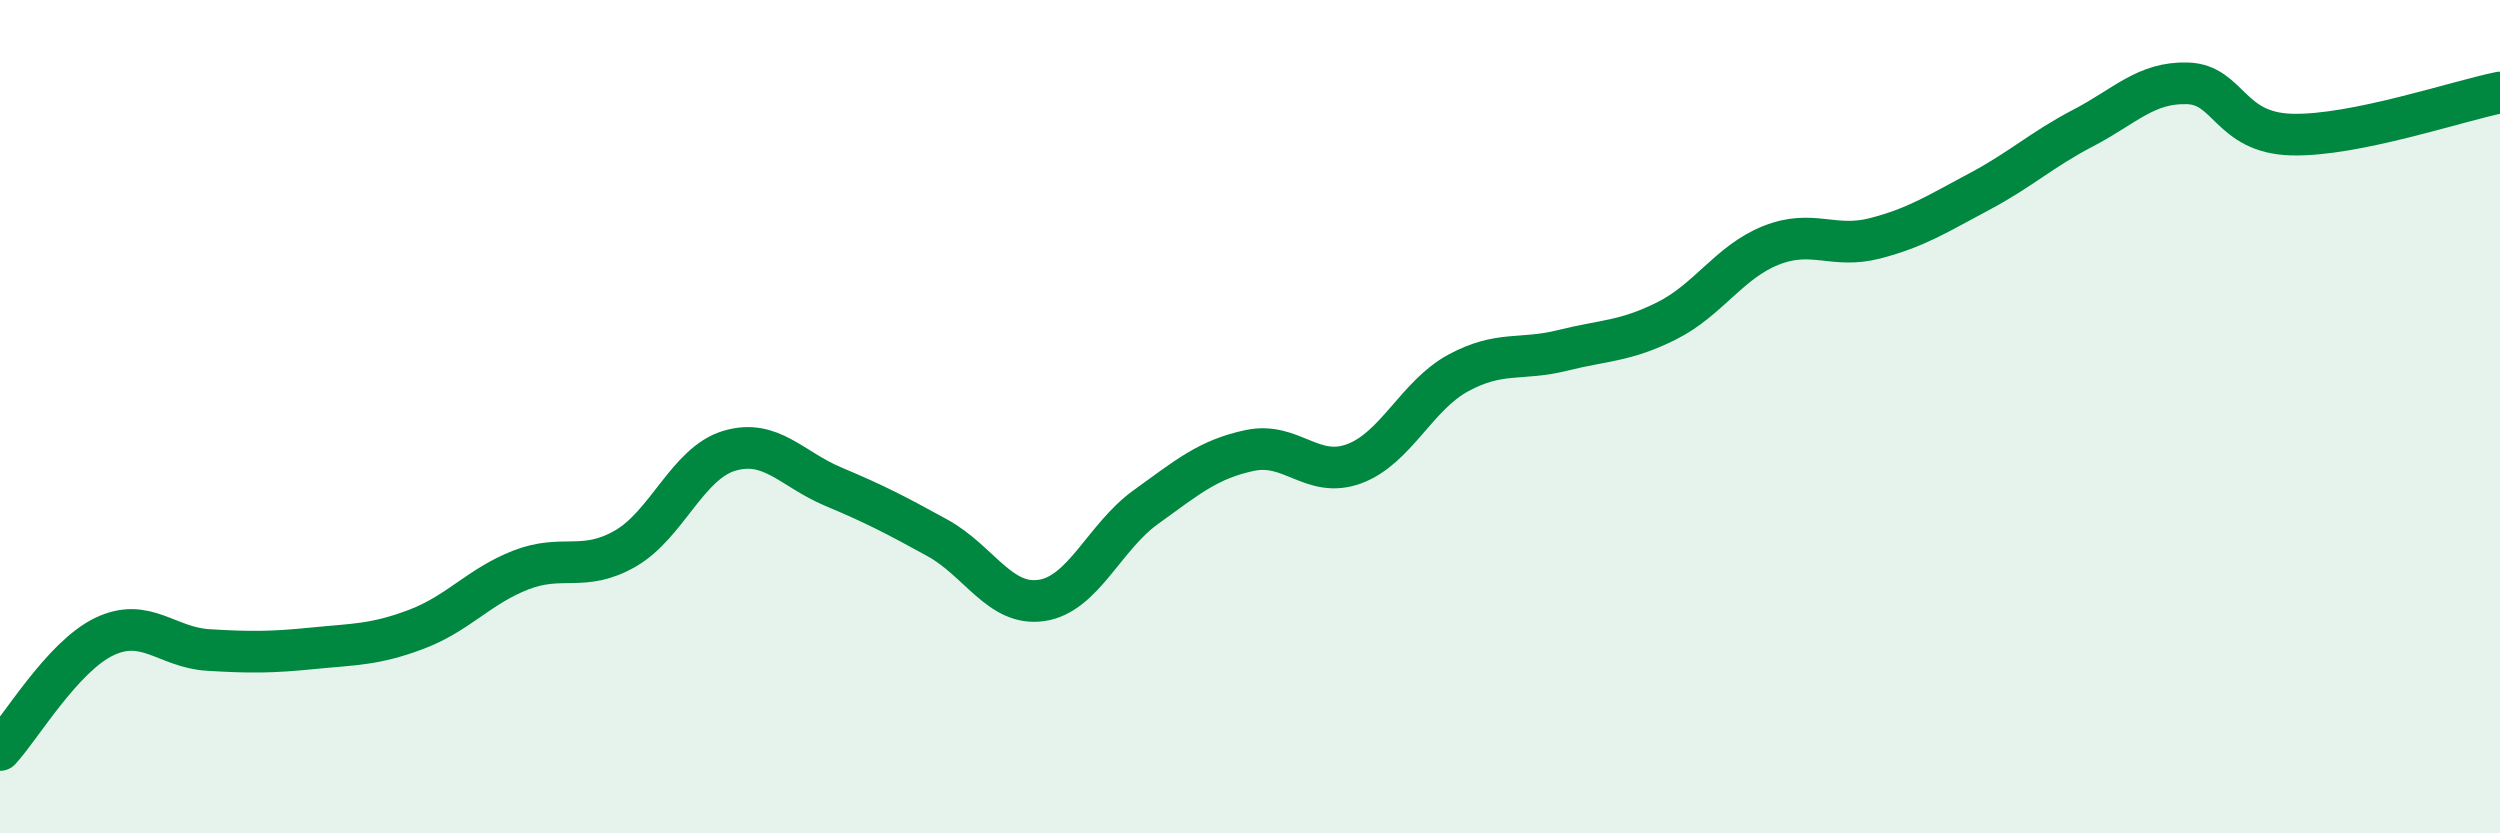
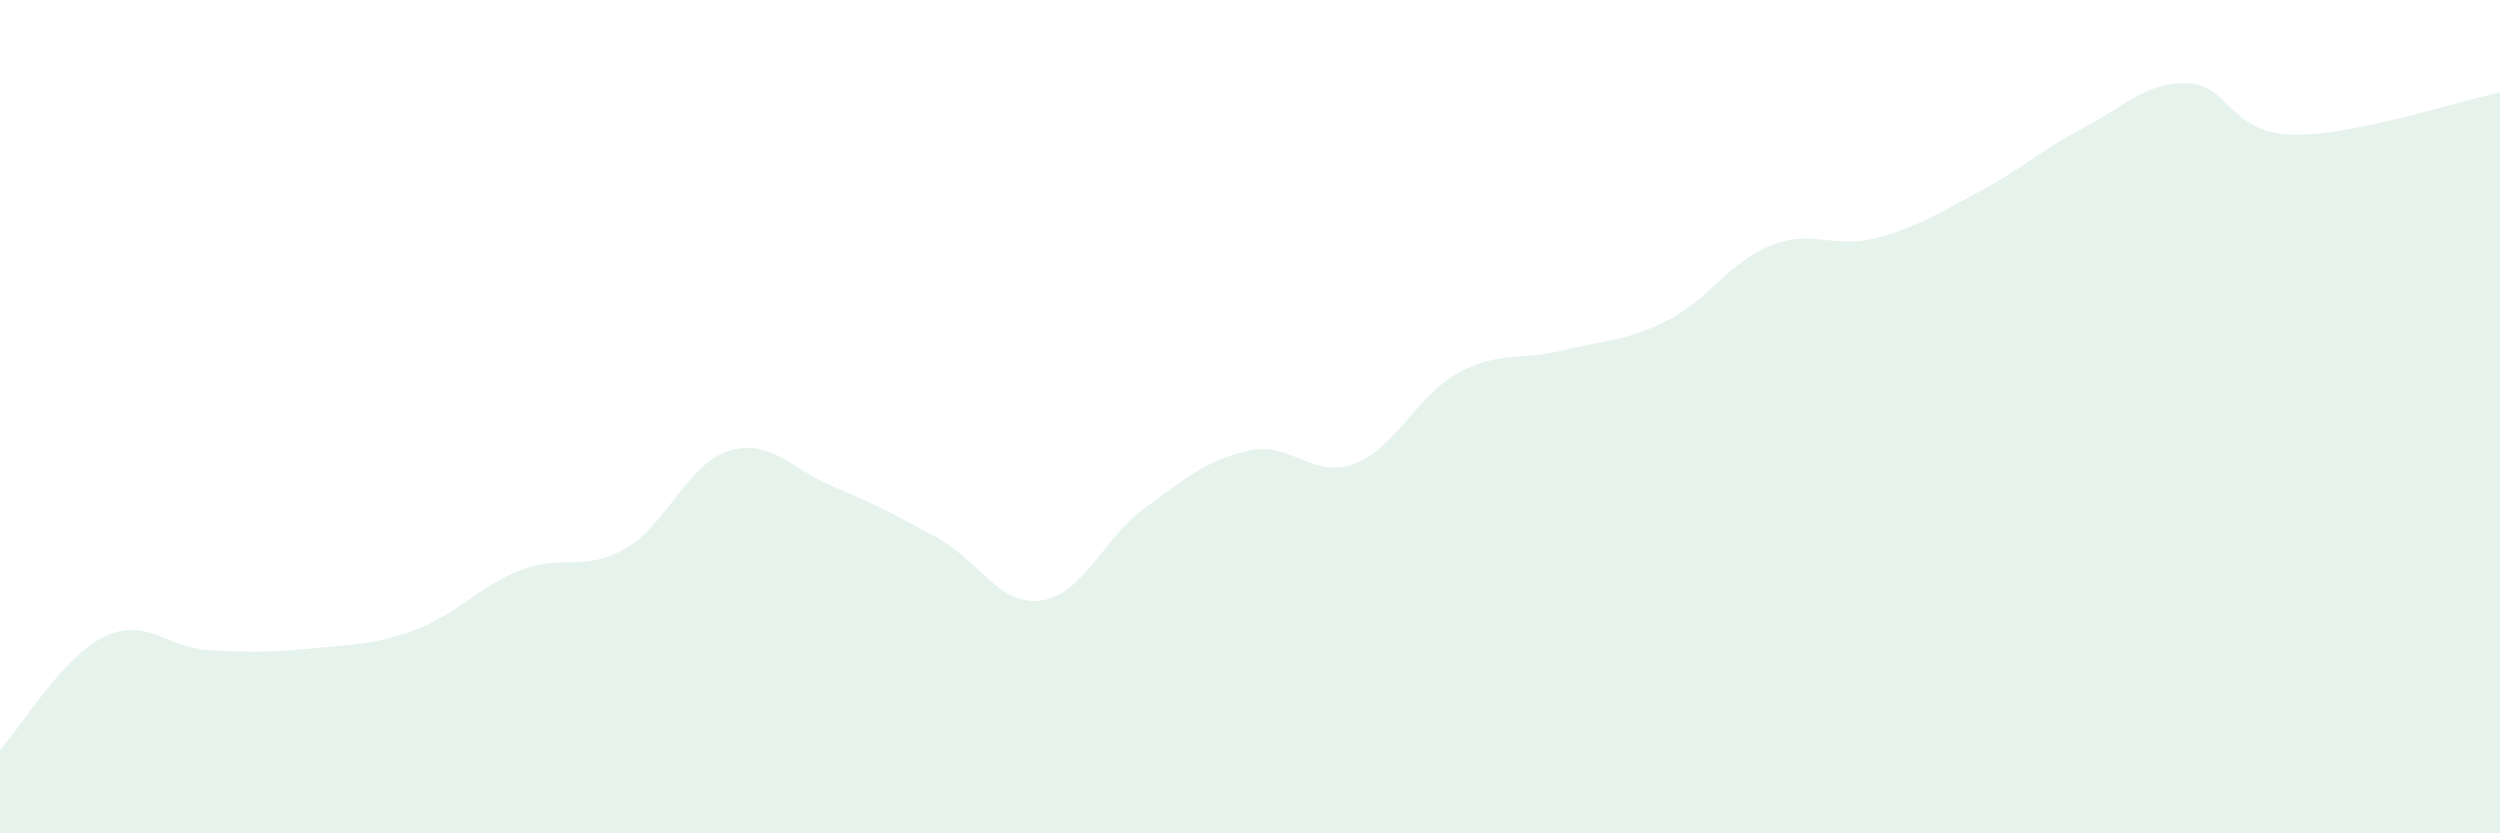
<svg xmlns="http://www.w3.org/2000/svg" width="60" height="20" viewBox="0 0 60 20">
  <path d="M 0,18 C 0.5,17.46 1.5,15.76 2.5,15.28 C 3.5,14.8 4,15.54 5,15.6 C 6,15.66 6.5,15.66 7.5,15.56 C 8.5,15.46 9,15.48 10,15.1 C 11,14.72 11.5,14.07 12.5,13.68 C 13.5,13.29 14,13.74 15,13.17 C 16,12.6 16.5,11.12 17.5,10.82 C 18.5,10.52 19,11.26 20,11.68 C 21,12.1 21.5,12.36 22.5,12.91 C 23.5,13.46 24,14.56 25,14.41 C 26,14.26 26.5,12.89 27.5,12.17 C 28.5,11.45 29,11.02 30,10.81 C 31,10.6 31.5,11.5 32.5,11.13 C 33.5,10.76 34,9.49 35,8.95 C 36,8.41 36.5,8.66 37.5,8.41 C 38.5,8.16 39,8.2 40,7.7 C 41,7.2 41.5,6.29 42.5,5.89 C 43.5,5.49 44,5.98 45,5.72 C 46,5.46 46.5,5.13 47.5,4.6 C 48.5,4.07 49,3.59 50,3.07 C 51,2.55 51.5,1.97 52.5,2 C 53.5,2.03 53.5,3.19 55,3.23 C 56.5,3.27 59,2.42 60,2.22L60 20L0 20Z" fill="#008740" opacity="0.1" stroke-linecap="round" stroke-linejoin="round" />
-   <path d="M 0,18 C 0.5,17.46 1.5,15.76 2.5,15.28 C 3.5,14.8 4,15.54 5,15.6 C 6,15.66 6.5,15.66 7.5,15.56 C 8.5,15.46 9,15.48 10,15.1 C 11,14.72 11.5,14.07 12.5,13.68 C 13.5,13.29 14,13.74 15,13.17 C 16,12.6 16.5,11.12 17.5,10.82 C 18.5,10.52 19,11.26 20,11.68 C 21,12.1 21.5,12.36 22.5,12.91 C 23.5,13.46 24,14.56 25,14.41 C 26,14.26 26.5,12.89 27.5,12.17 C 28.5,11.45 29,11.02 30,10.81 C 31,10.6 31.5,11.5 32.5,11.13 C 33.5,10.76 34,9.49 35,8.95 C 36,8.41 36.5,8.66 37.5,8.41 C 38.5,8.16 39,8.2 40,7.7 C 41,7.2 41.5,6.29 42.5,5.89 C 43.5,5.49 44,5.98 45,5.72 C 46,5.46 46.5,5.13 47.5,4.6 C 48.5,4.07 49,3.59 50,3.07 C 51,2.55 51.5,1.97 52.5,2 C 53.5,2.03 53.5,3.19 55,3.23 C 56.5,3.27 59,2.42 60,2.22" stroke="#008740" stroke-width="1" fill="none" stroke-linecap="round" stroke-linejoin="round" />
</svg>